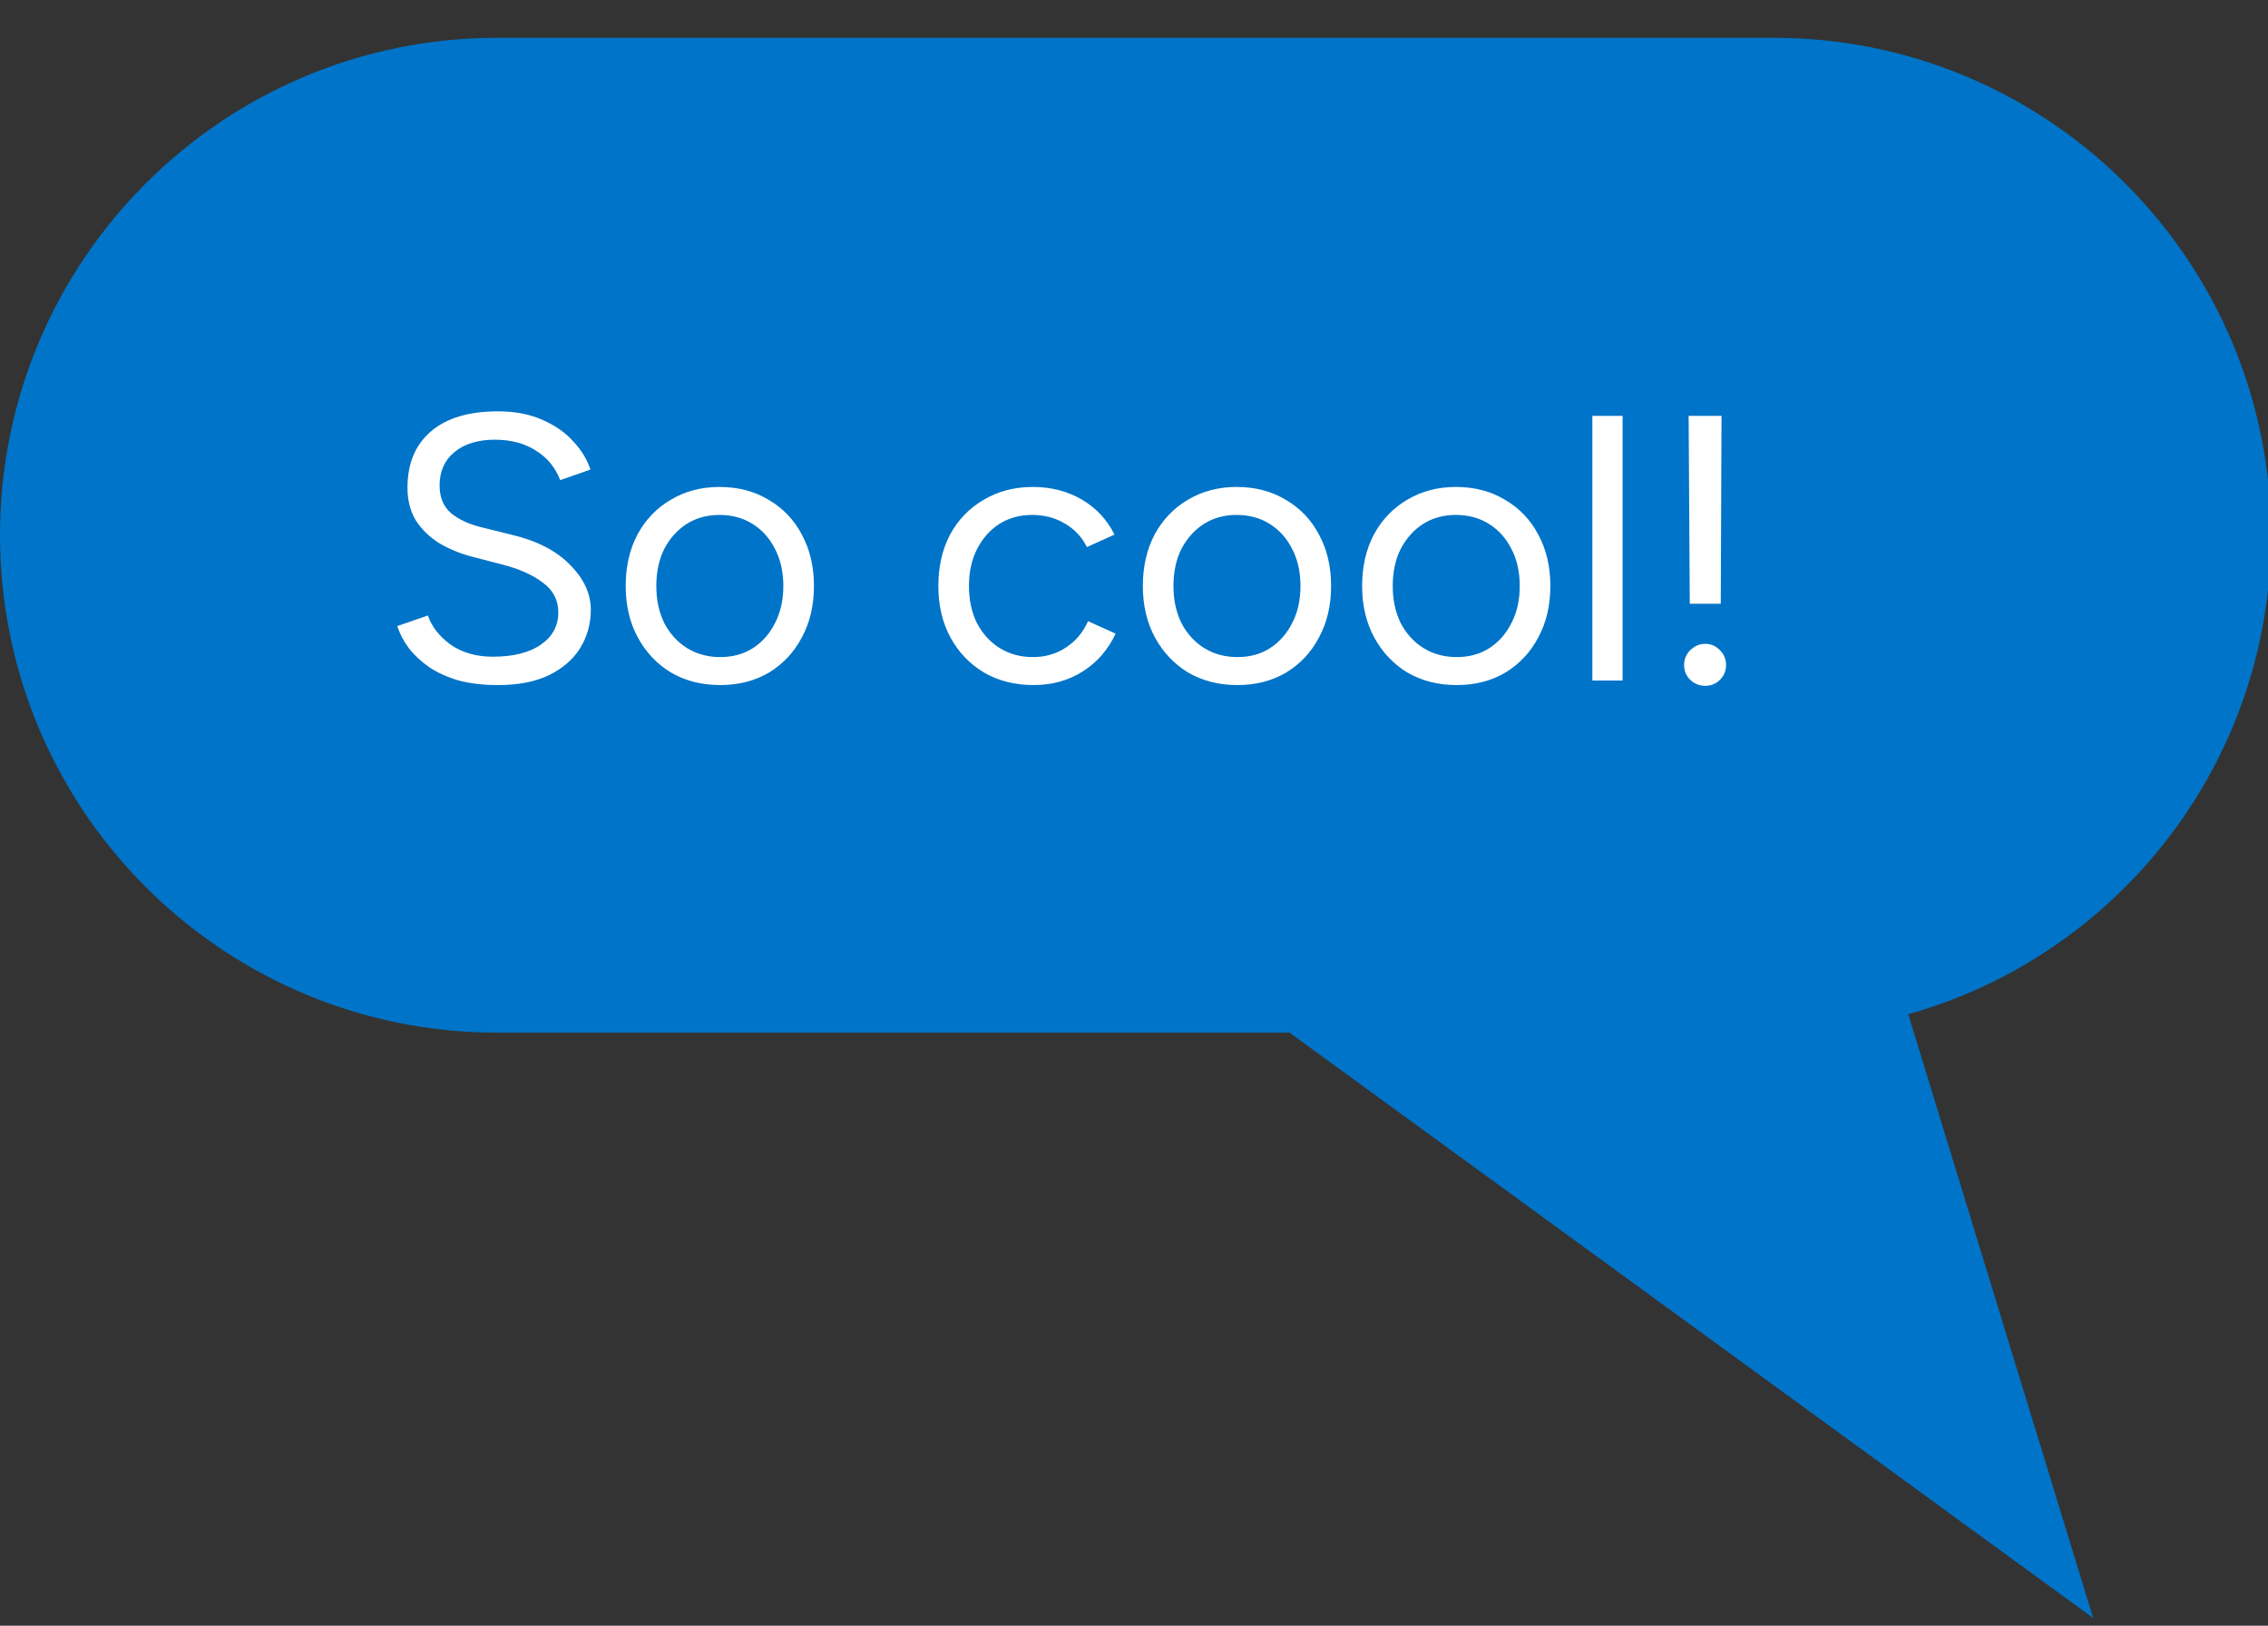
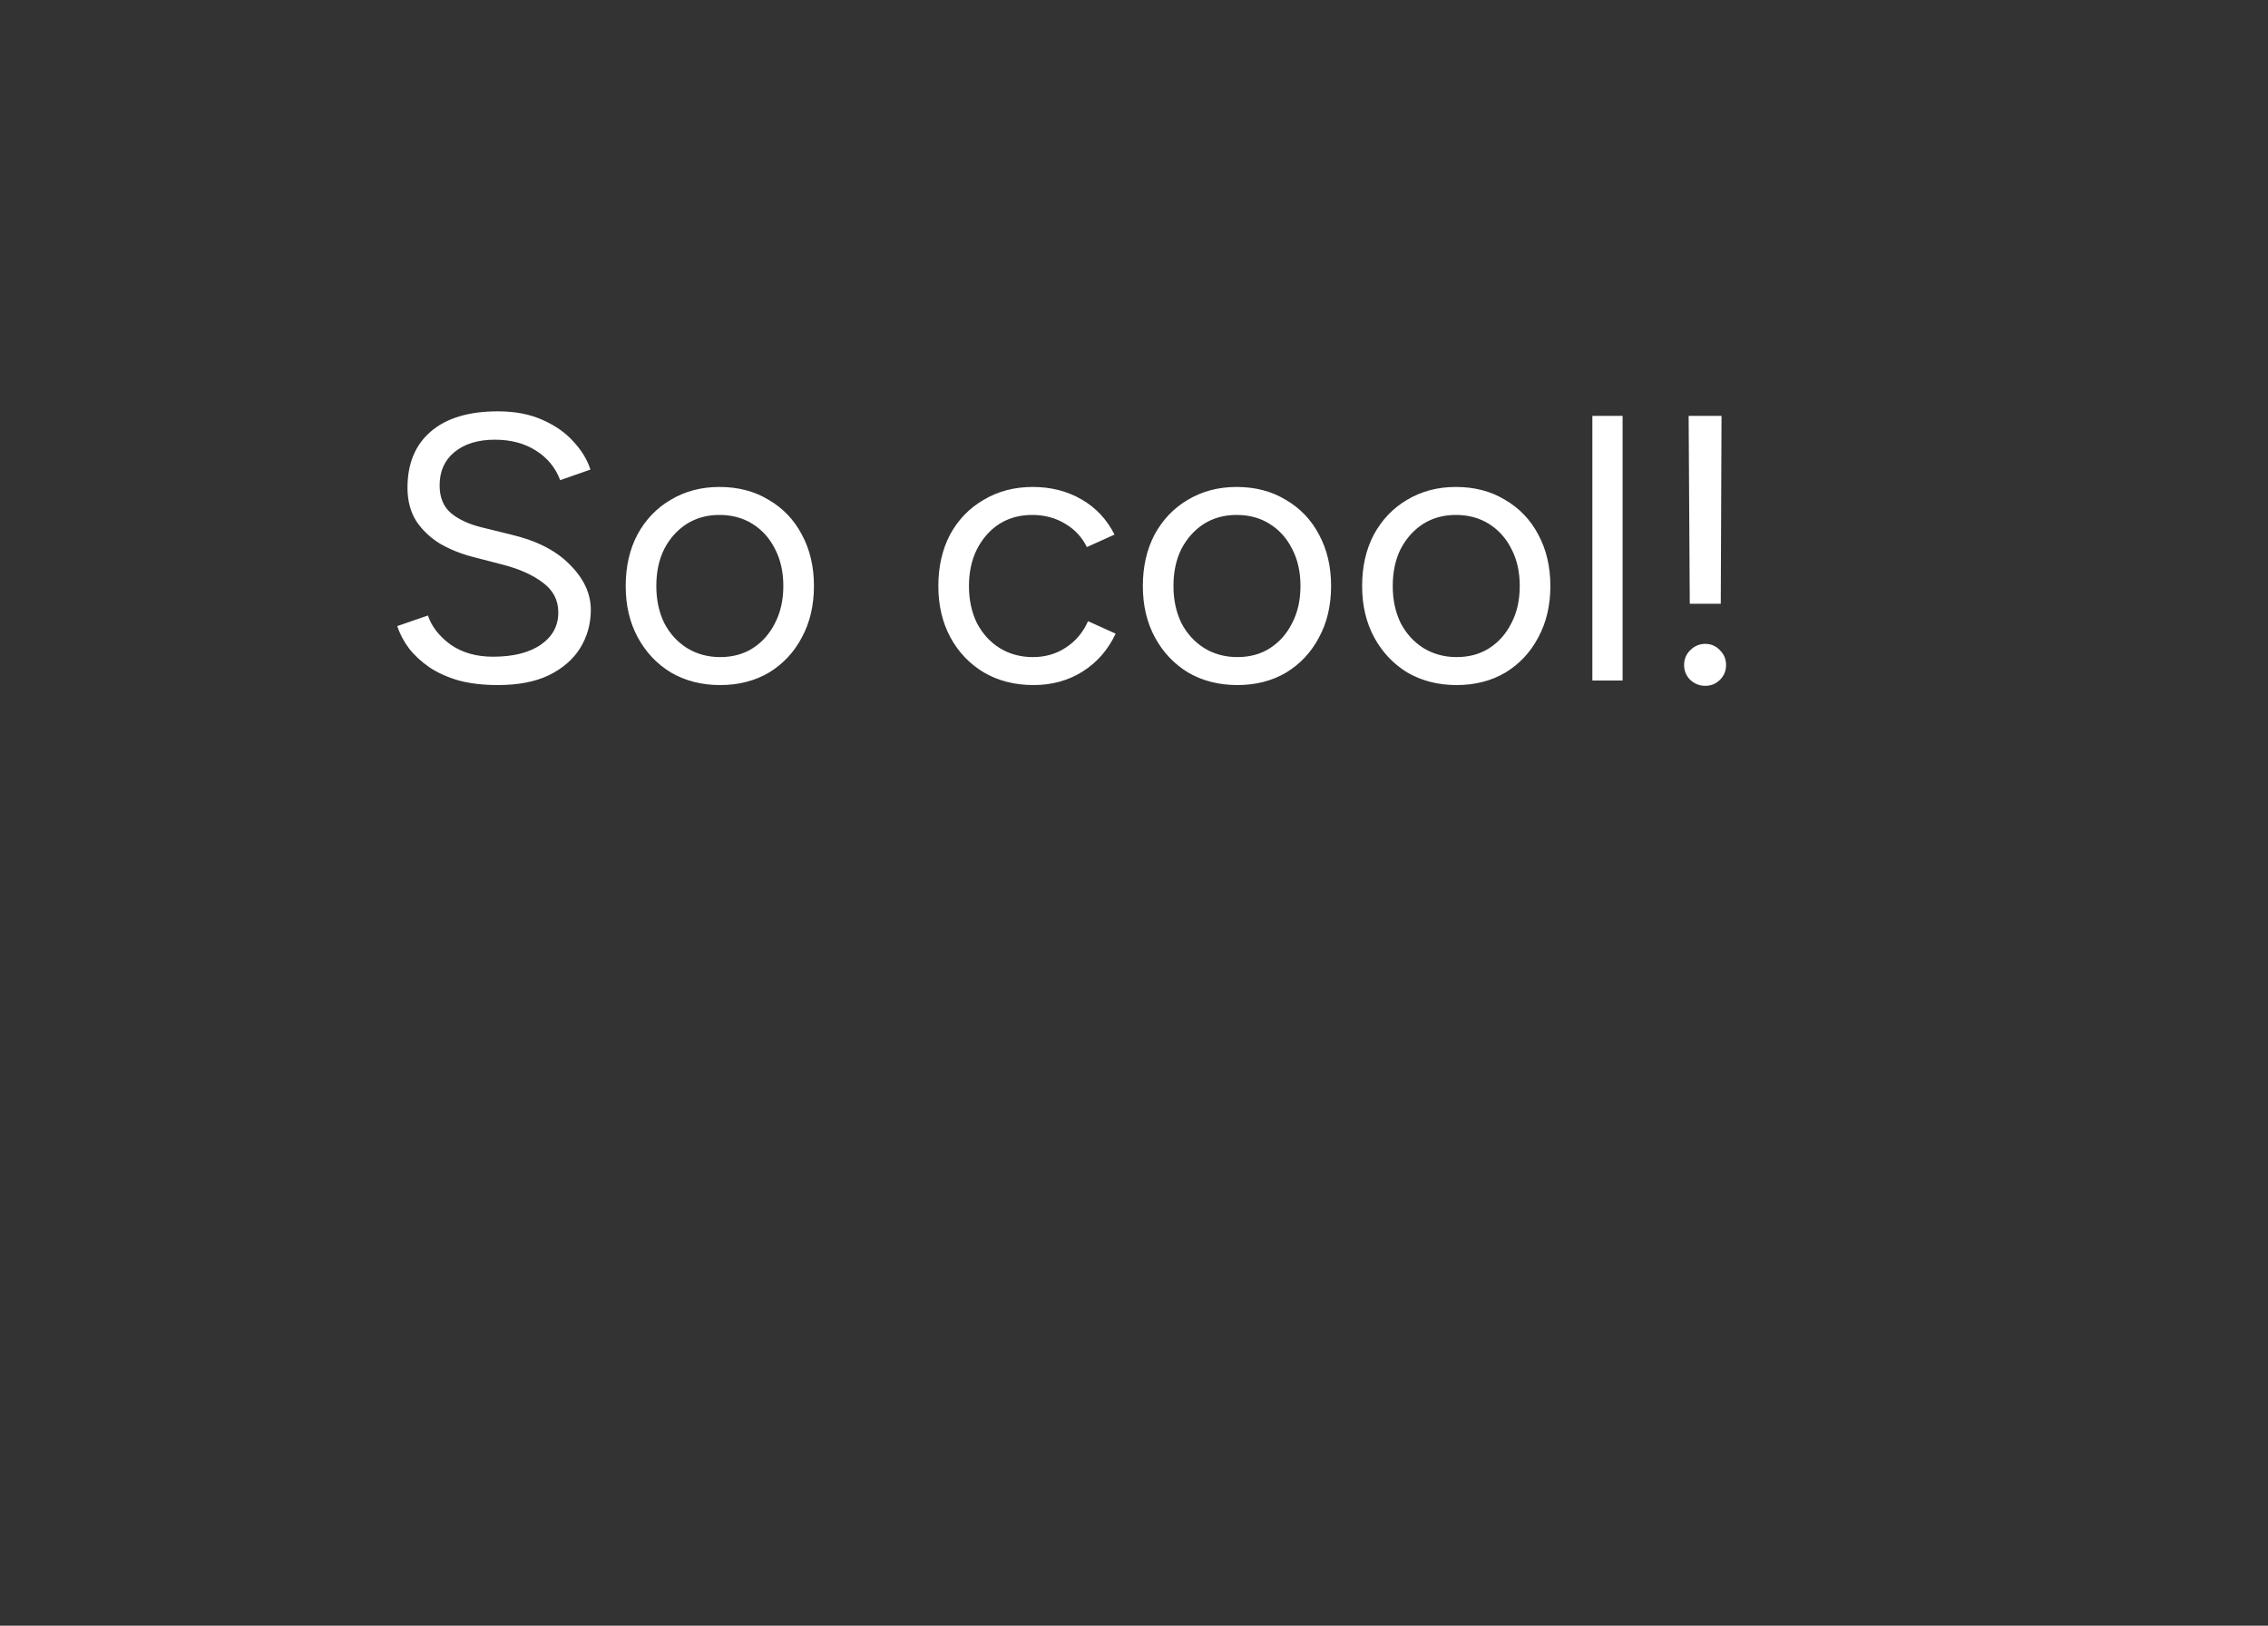
<svg xmlns="http://www.w3.org/2000/svg" width="60" height="43" viewBox="0 0 60 43">
  <rect x="0" y="0" width="60" height="43" fill="#333333" stroke="none" />
  <g fill="none" transform="translate(0 1)">
-     <path fill="#0074C8" d="M46.922,0 C54.085,4.35251196e-16 59.911,5.723 60.076,12.846 L60.079,13.157 C60.079,19.189 56.02,24.273 50.483,25.826 L55.375,41.796 L34.114,26.313 L13.157,26.314 C5.994,26.314 0.169,20.59 0.004,13.467 L0,13.157 C-8.89865103e-16,5.891 5.891,3.11115449e-15 13.157,0 L46.922,0 Z" />
    <path fill="#FFF" d="M13.17,17.12 C12.783,17.12 12.44,17.08 12.14,17 C11.84,16.913 11.58,16.797 11.36,16.65 C11.14,16.497 10.96,16.33 10.82,16.15 C10.68,15.963 10.577,15.767 10.51,15.56 L11.32,15.28 C11.42,15.573 11.62,15.83 11.92,16.05 C12.227,16.263 12.6,16.37 13.04,16.37 C13.58,16.37 14.003,16.263 14.31,16.05 C14.617,15.837 14.77,15.553 14.77,15.2 C14.77,14.873 14.633,14.61 14.36,14.41 C14.087,14.203 13.727,14.043 13.28,13.93 L12.51,13.73 C12.197,13.65 11.907,13.533 11.64,13.38 C11.38,13.22 11.17,13.02 11.01,12.78 C10.857,12.533 10.78,12.24 10.78,11.9 C10.78,11.267 10.983,10.773 11.39,10.42 C11.803,10.06 12.397,9.88 13.17,9.88 C13.63,9.88 14.027,9.957 14.36,10.11 C14.693,10.257 14.963,10.447 15.17,10.68 C15.383,10.907 15.533,11.153 15.62,11.42 L14.82,11.7 C14.693,11.367 14.48,11.107 14.18,10.92 C13.88,10.727 13.517,10.63 13.09,10.63 C12.643,10.63 12.287,10.74 12.02,10.96 C11.76,11.173 11.63,11.467 11.63,11.84 C11.63,12.16 11.733,12.407 11.94,12.58 C12.147,12.747 12.417,12.87 12.75,12.95 L13.52,13.14 C14.2,13.3 14.72,13.567 15.08,13.94 C15.447,14.307 15.63,14.703 15.63,15.13 C15.63,15.497 15.537,15.833 15.35,16.14 C15.163,16.44 14.887,16.68 14.52,16.86 C14.16,17.033 13.71,17.12 13.17,17.12 Z M19.053,17.12 C18.566,17.12 18.133,17.01 17.753,16.79 C17.379,16.563 17.086,16.253 16.873,15.86 C16.659,15.467 16.553,15.013 16.553,14.5 C16.553,13.987 16.656,13.533 16.863,13.14 C17.076,12.747 17.369,12.44 17.743,12.22 C18.123,11.993 18.553,11.88 19.033,11.88 C19.526,11.88 19.959,11.993 20.333,12.22 C20.713,12.44 21.006,12.747 21.213,13.14 C21.426,13.533 21.533,13.987 21.533,14.5 C21.533,15.013 21.426,15.467 21.213,15.86 C21.006,16.253 20.716,16.563 20.343,16.79 C19.969,17.01 19.539,17.12 19.053,17.12 Z M19.053,16.38 C19.386,16.38 19.676,16.3 19.923,16.14 C20.169,15.98 20.363,15.76 20.503,15.48 C20.649,15.2 20.723,14.873 20.723,14.5 C20.723,14.127 20.649,13.8 20.503,13.52 C20.363,13.24 20.166,13.02 19.913,12.86 C19.659,12.7 19.366,12.62 19.033,12.62 C18.706,12.62 18.416,12.7 18.163,12.86 C17.916,13.02 17.719,13.24 17.573,13.52 C17.433,13.8 17.363,14.127 17.363,14.5 C17.363,14.867 17.433,15.193 17.573,15.48 C17.719,15.76 17.919,15.98 18.173,16.14 C18.433,16.3 18.726,16.38 19.053,16.38 Z M27.344,17.12 C26.851,17.12 26.414,17.01 26.034,16.79 C25.654,16.563 25.357,16.253 25.144,15.86 C24.931,15.467 24.824,15.013 24.824,14.5 C24.824,13.987 24.927,13.533 25.134,13.14 C25.347,12.747 25.644,12.44 26.024,12.22 C26.404,11.993 26.837,11.88 27.324,11.88 C27.804,11.88 28.234,11.99 28.614,12.21 C28.994,12.43 29.284,12.74 29.484,13.14 L28.754,13.47 C28.621,13.203 28.427,12.997 28.174,12.85 C27.921,12.697 27.631,12.62 27.304,12.62 C26.977,12.62 26.687,12.7 26.434,12.86 C26.187,13.02 25.991,13.243 25.844,13.53 C25.704,13.81 25.634,14.133 25.634,14.5 C25.634,14.867 25.704,15.193 25.844,15.48 C25.991,15.76 26.191,15.98 26.444,16.14 C26.704,16.3 26.997,16.38 27.324,16.38 C27.651,16.38 27.941,16.297 28.194,16.13 C28.454,15.963 28.651,15.73 28.784,15.43 L29.514,15.76 C29.314,16.187 29.024,16.52 28.644,16.76 C28.264,17 27.831,17.12 27.344,17.12 Z M32.734,17.12 C32.248,17.12 31.814,17.01 31.434,16.79 C31.061,16.563 30.768,16.253 30.554,15.86 C30.341,15.467 30.234,15.013 30.234,14.5 C30.234,13.987 30.338,13.533 30.544,13.14 C30.758,12.747 31.051,12.44 31.424,12.22 C31.804,11.993 32.234,11.88 32.714,11.88 C33.208,11.88 33.641,11.993 34.014,12.22 C34.394,12.44 34.688,12.747 34.894,13.14 C35.108,13.533 35.214,13.987 35.214,14.5 C35.214,15.013 35.108,15.467 34.894,15.86 C34.688,16.253 34.398,16.563 34.024,16.79 C33.651,17.01 33.221,17.12 32.734,17.12 Z M32.734,16.38 C33.068,16.38 33.358,16.3 33.604,16.14 C33.851,15.98 34.044,15.76 34.184,15.48 C34.331,15.2 34.404,14.873 34.404,14.5 C34.404,14.127 34.331,13.8 34.184,13.52 C34.044,13.24 33.848,13.02 33.594,12.86 C33.341,12.7 33.048,12.62 32.714,12.62 C32.388,12.62 32.098,12.7 31.844,12.86 C31.598,13.02 31.401,13.24 31.254,13.52 C31.114,13.8 31.044,14.127 31.044,14.5 C31.044,14.867 31.114,15.193 31.254,15.48 C31.401,15.76 31.601,15.98 31.854,16.14 C32.114,16.3 32.408,16.38 32.734,16.38 Z M38.535,17.12 C38.048,17.12 37.615,17.01 37.235,16.79 C36.862,16.563 36.568,16.253 36.355,15.86 C36.142,15.467 36.035,15.013 36.035,14.5 C36.035,13.987 36.138,13.533 36.345,13.14 C36.558,12.747 36.852,12.44 37.225,12.22 C37.605,11.993 38.035,11.88 38.515,11.88 C39.008,11.88 39.442,11.993 39.815,12.22 C40.195,12.44 40.488,12.747 40.695,13.14 C40.908,13.533 41.015,13.987 41.015,14.5 C41.015,15.013 40.908,15.467 40.695,15.86 C40.488,16.253 40.198,16.563 39.825,16.79 C39.452,17.01 39.022,17.12 38.535,17.12 Z M38.535,16.38 C38.868,16.38 39.158,16.3 39.405,16.14 C39.652,15.98 39.845,15.76 39.985,15.48 C40.132,15.2 40.205,14.873 40.205,14.5 C40.205,14.127 40.132,13.8 39.985,13.52 C39.845,13.24 39.648,13.02 39.395,12.86 C39.142,12.7 38.848,12.62 38.515,12.62 C38.188,12.62 37.898,12.7 37.645,12.86 C37.398,13.02 37.202,13.24 37.055,13.52 C36.915,13.8 36.845,14.127 36.845,14.5 C36.845,14.867 36.915,15.193 37.055,15.48 C37.202,15.76 37.402,15.98 37.655,16.14 C37.915,16.3 38.208,16.38 38.535,16.38 Z M42.126,17 L42.126,10 L42.926,10 L42.926,17 L42.126,17 Z M44.703,14.97 L44.673,10 L45.543,10 L45.523,14.97 L44.703,14.97 Z M45.113,17.14 C44.96,17.14 44.826,17.087 44.713,16.98 C44.606,16.873 44.553,16.743 44.553,16.59 C44.553,16.437 44.606,16.307 44.713,16.2 C44.826,16.087 44.96,16.03 45.113,16.03 C45.266,16.03 45.396,16.087 45.503,16.2 C45.61,16.307 45.663,16.437 45.663,16.59 C45.663,16.743 45.61,16.873 45.503,16.98 C45.396,17.087 45.266,17.14 45.113,17.14 Z" />
  </g>
</svg>